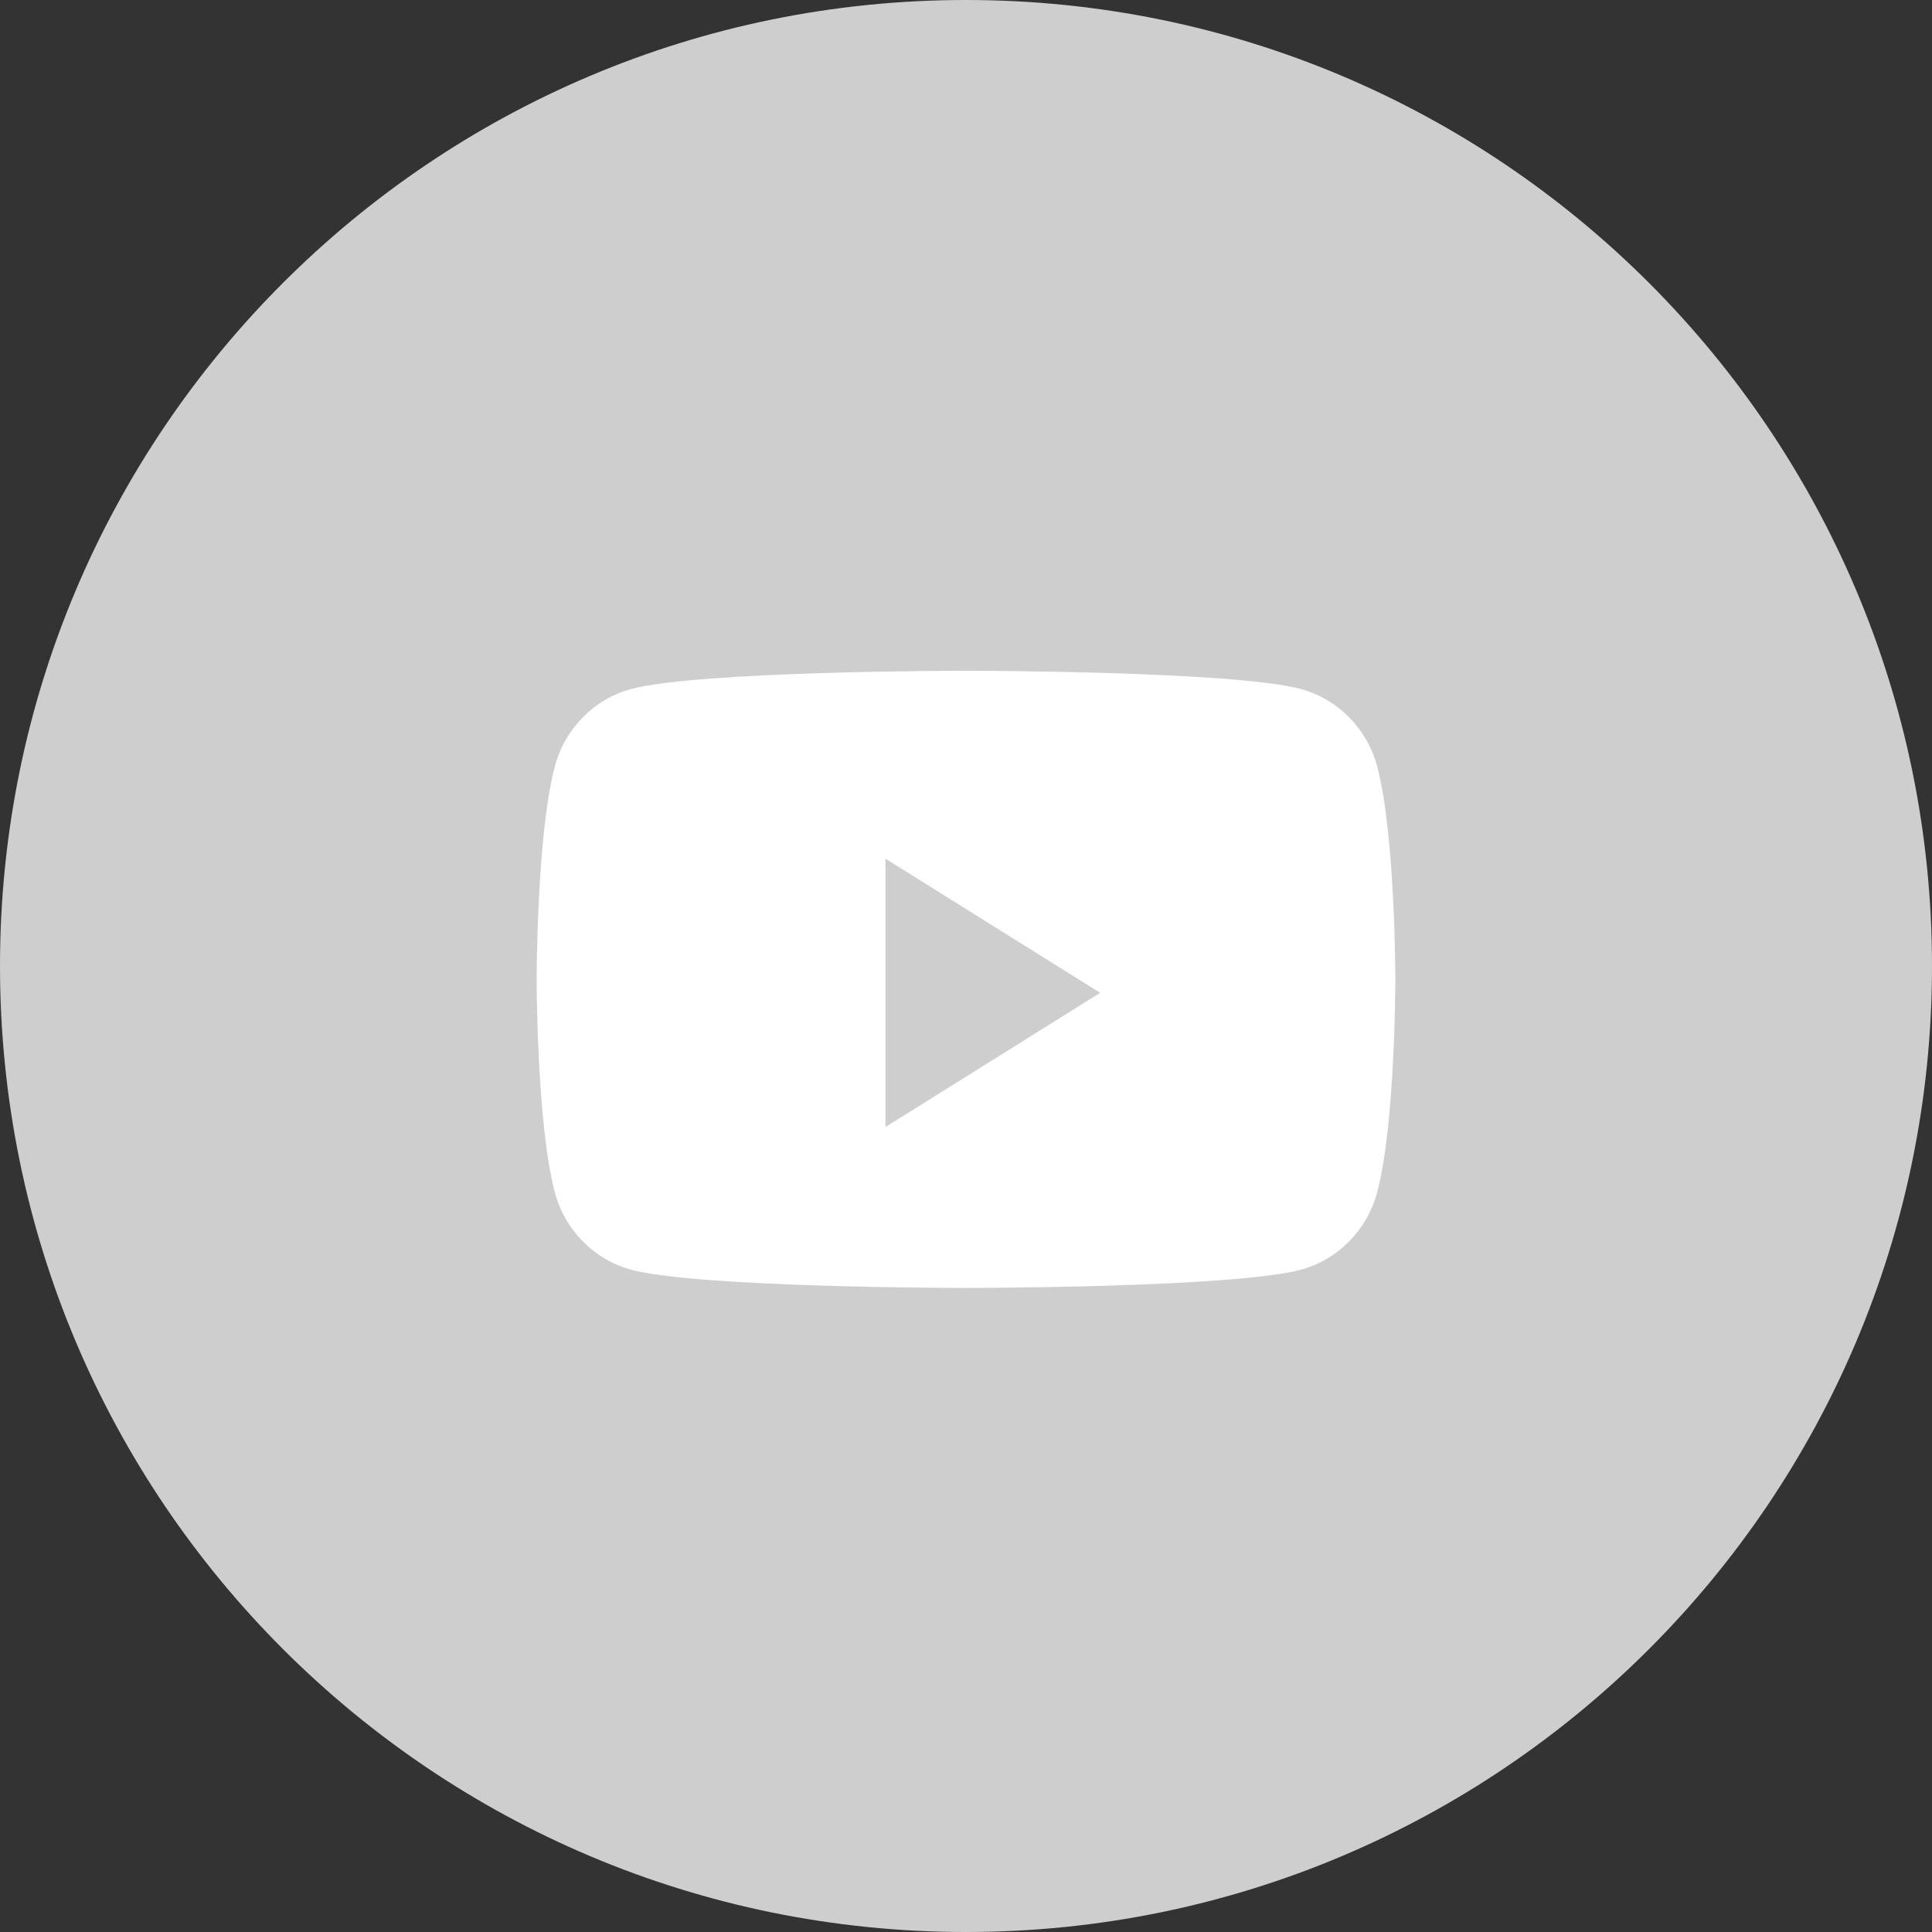
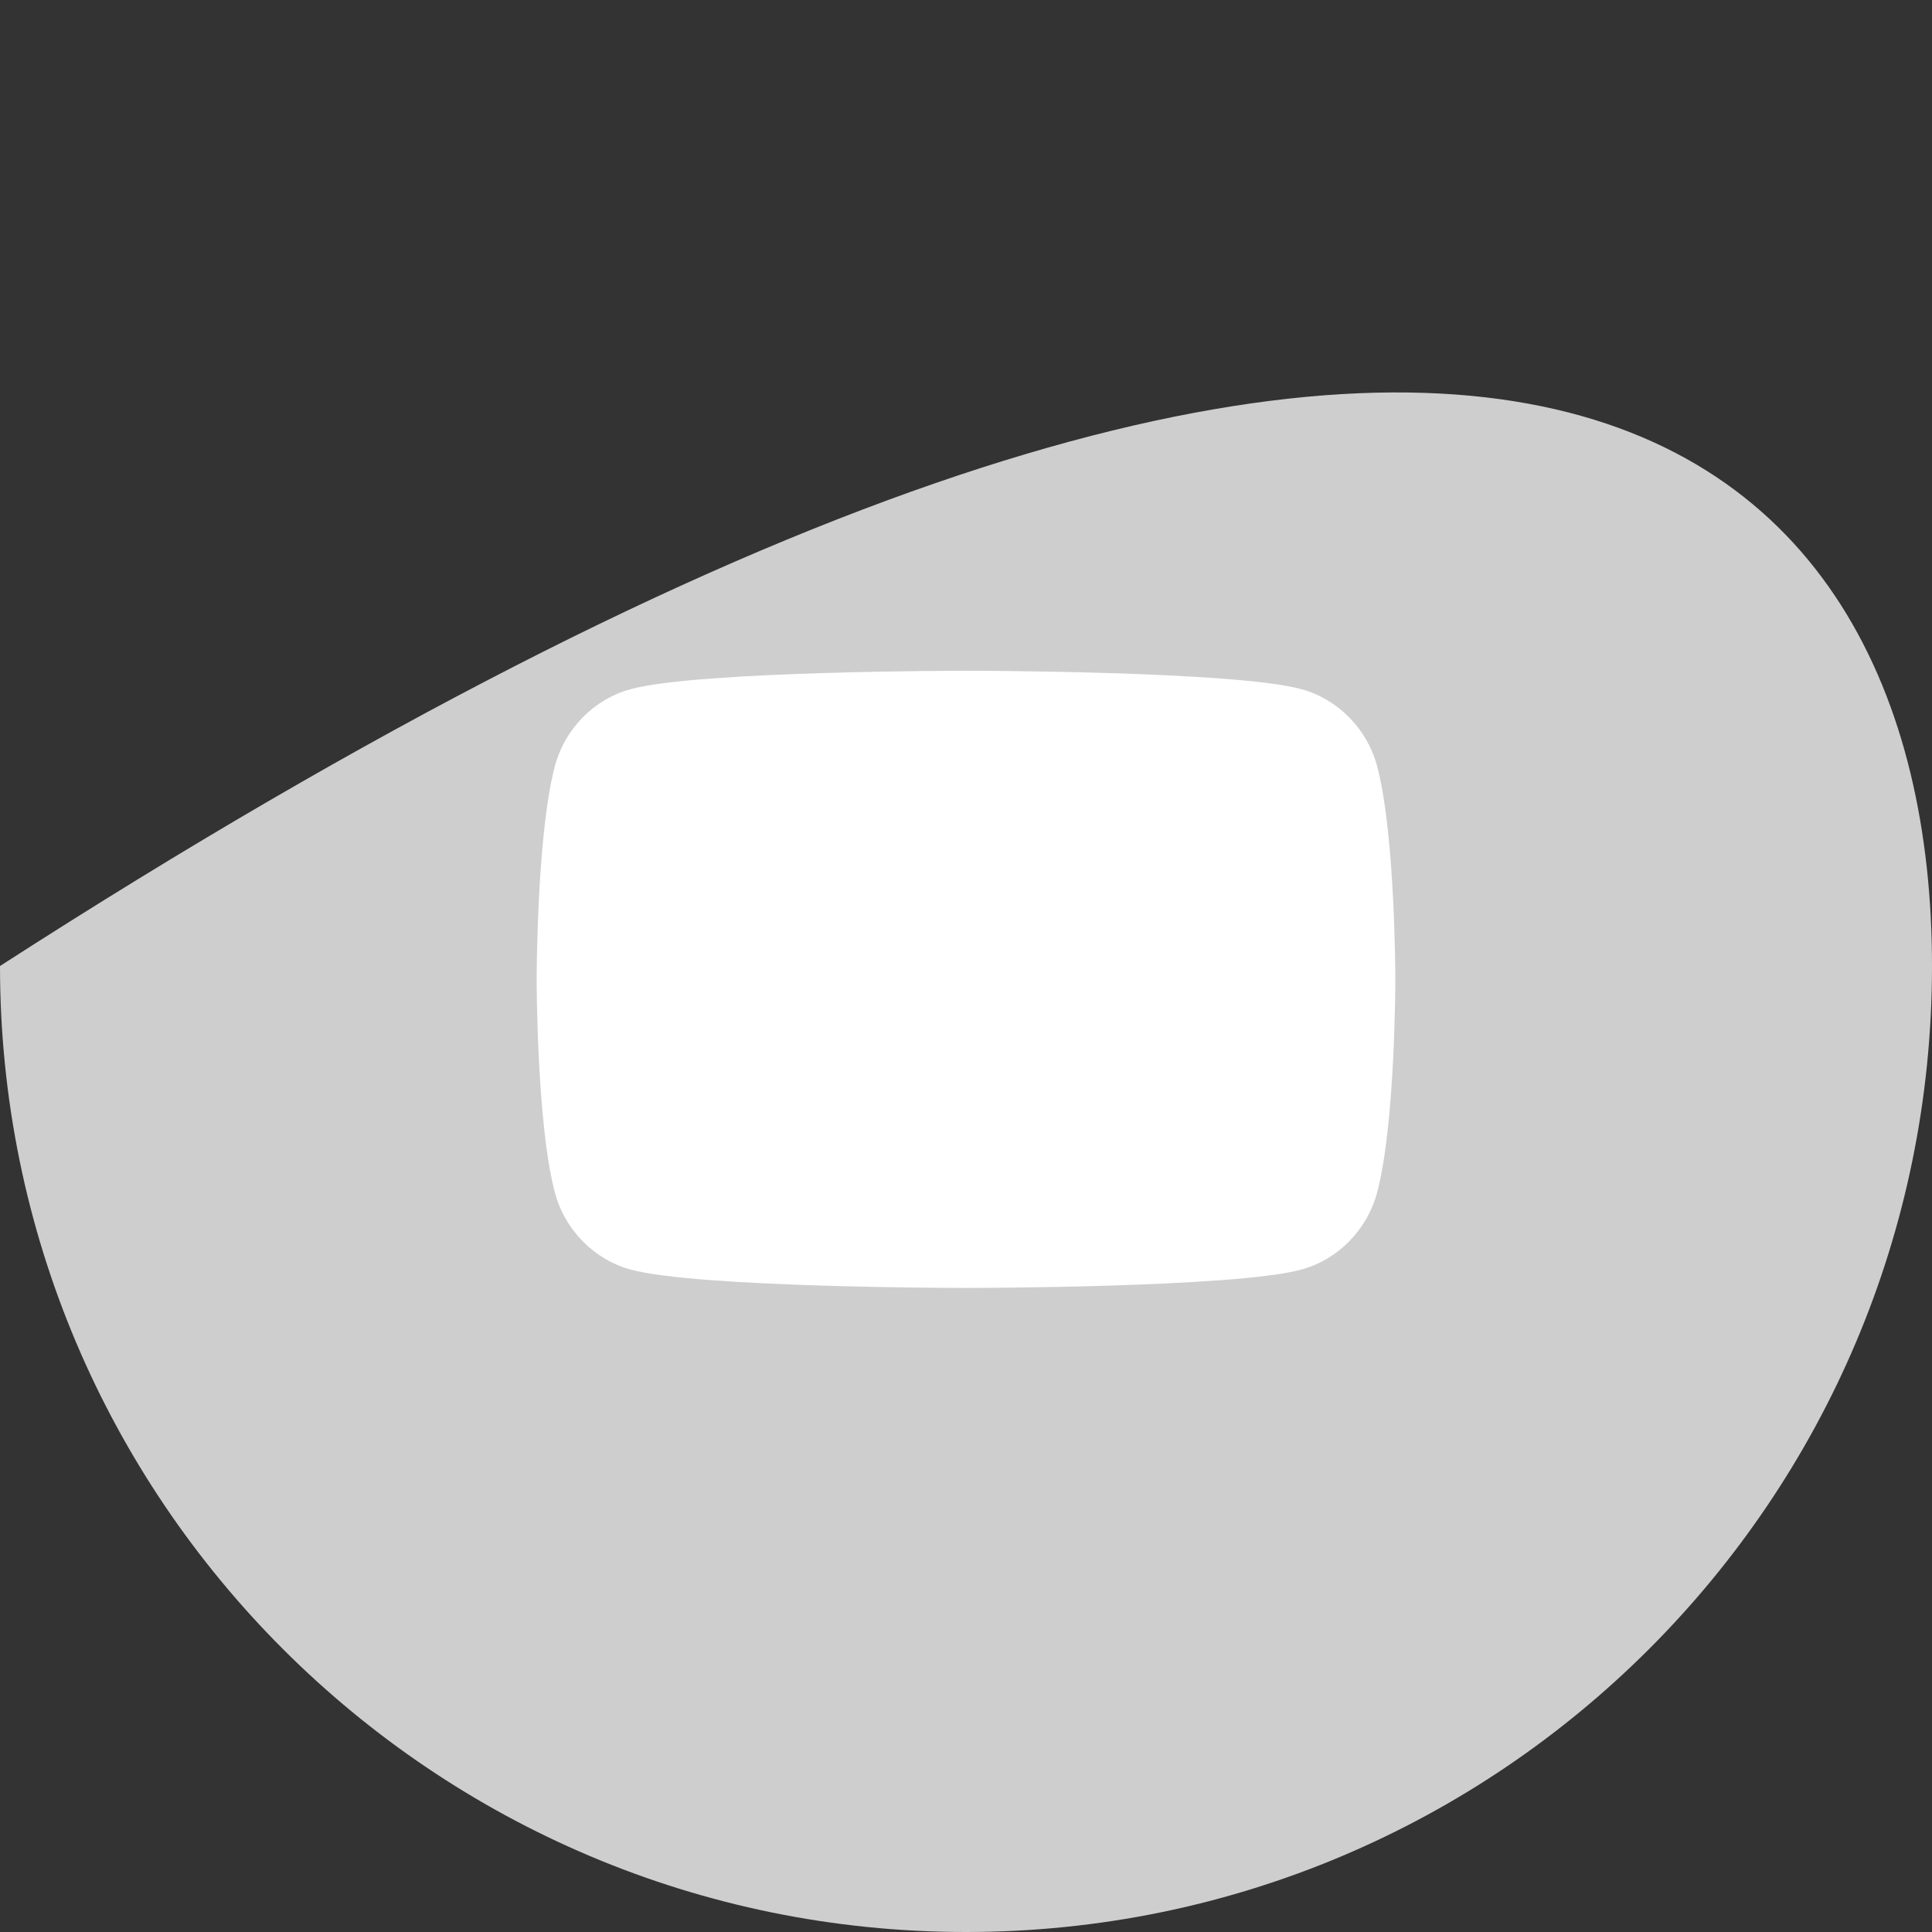
<svg xmlns="http://www.w3.org/2000/svg" width="44" height="44" viewBox="0 0 44 44" fill="none">
  <rect x="0" y="0" width="44" height="44" fill="#333333" stroke="none" />
-   <path d="M0 22C0 9.85 9.85 0 22 0C34.15 0 44 9.85 44 22C44 34.15 34.15 44 22 44C9.85 44 0 34.15 0 22Z" fill="#CECECF" />
+   <path d="M0 22C34.15 0 44 9.85 44 22C44 34.15 34.15 44 22 44C9.85 44 0 34.15 0 22Z" fill="#CECECF" />
  <path d="M31.369 17.471C31.144 16.607 30.481 15.927 29.64 15.696C28.115 15.276 22 15.276 22 15.276C22 15.276 15.885 15.276 14.36 15.696C13.518 15.927 12.855 16.607 12.631 17.471C12.222 19.037 12.222 22.304 12.222 22.304C12.222 22.304 12.222 25.571 12.631 27.137C12.855 28.001 13.518 28.681 14.36 28.913C15.885 29.332 22 29.332 22 29.332C22 29.332 28.115 29.332 29.64 28.913C30.481 28.681 31.144 28.001 31.369 27.137C31.778 25.571 31.778 22.304 31.778 22.304C31.778 22.304 31.778 19.037 31.369 17.471Z" fill="white" />
-   <path d="M20.166 25.667V19.556L25.055 22.611L20.166 25.667Z" fill="#CECECF" />
</svg>